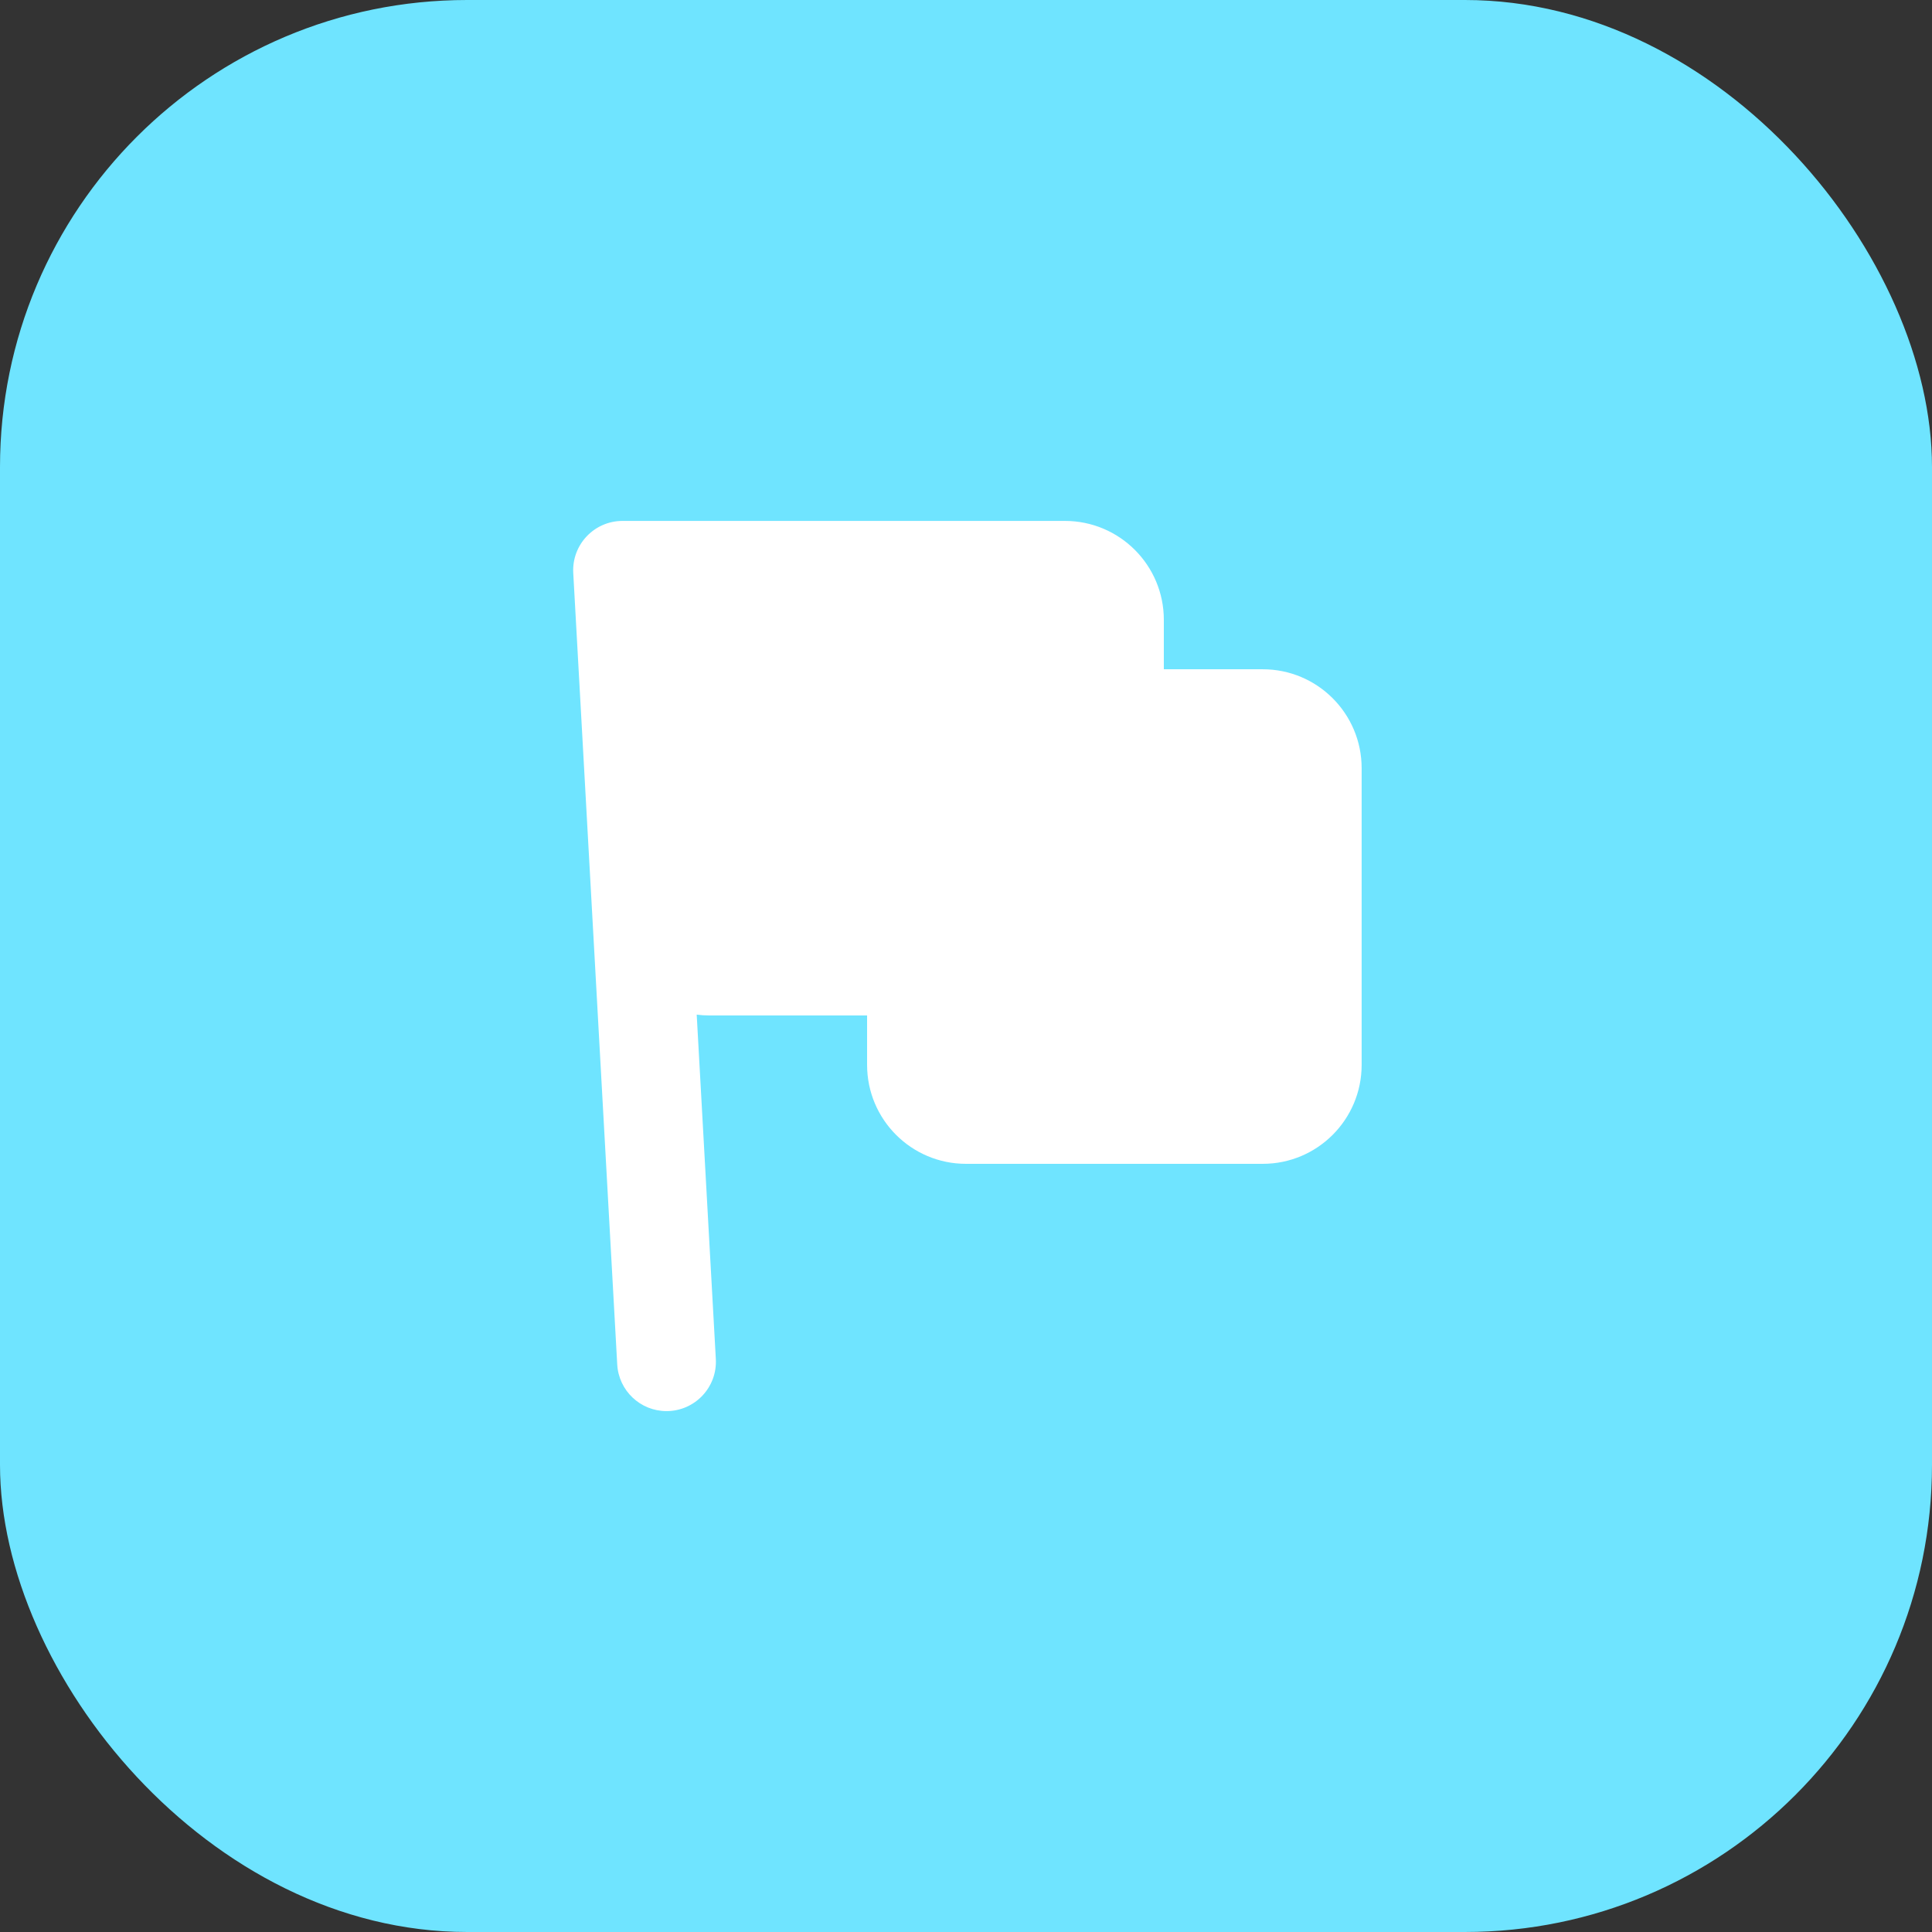
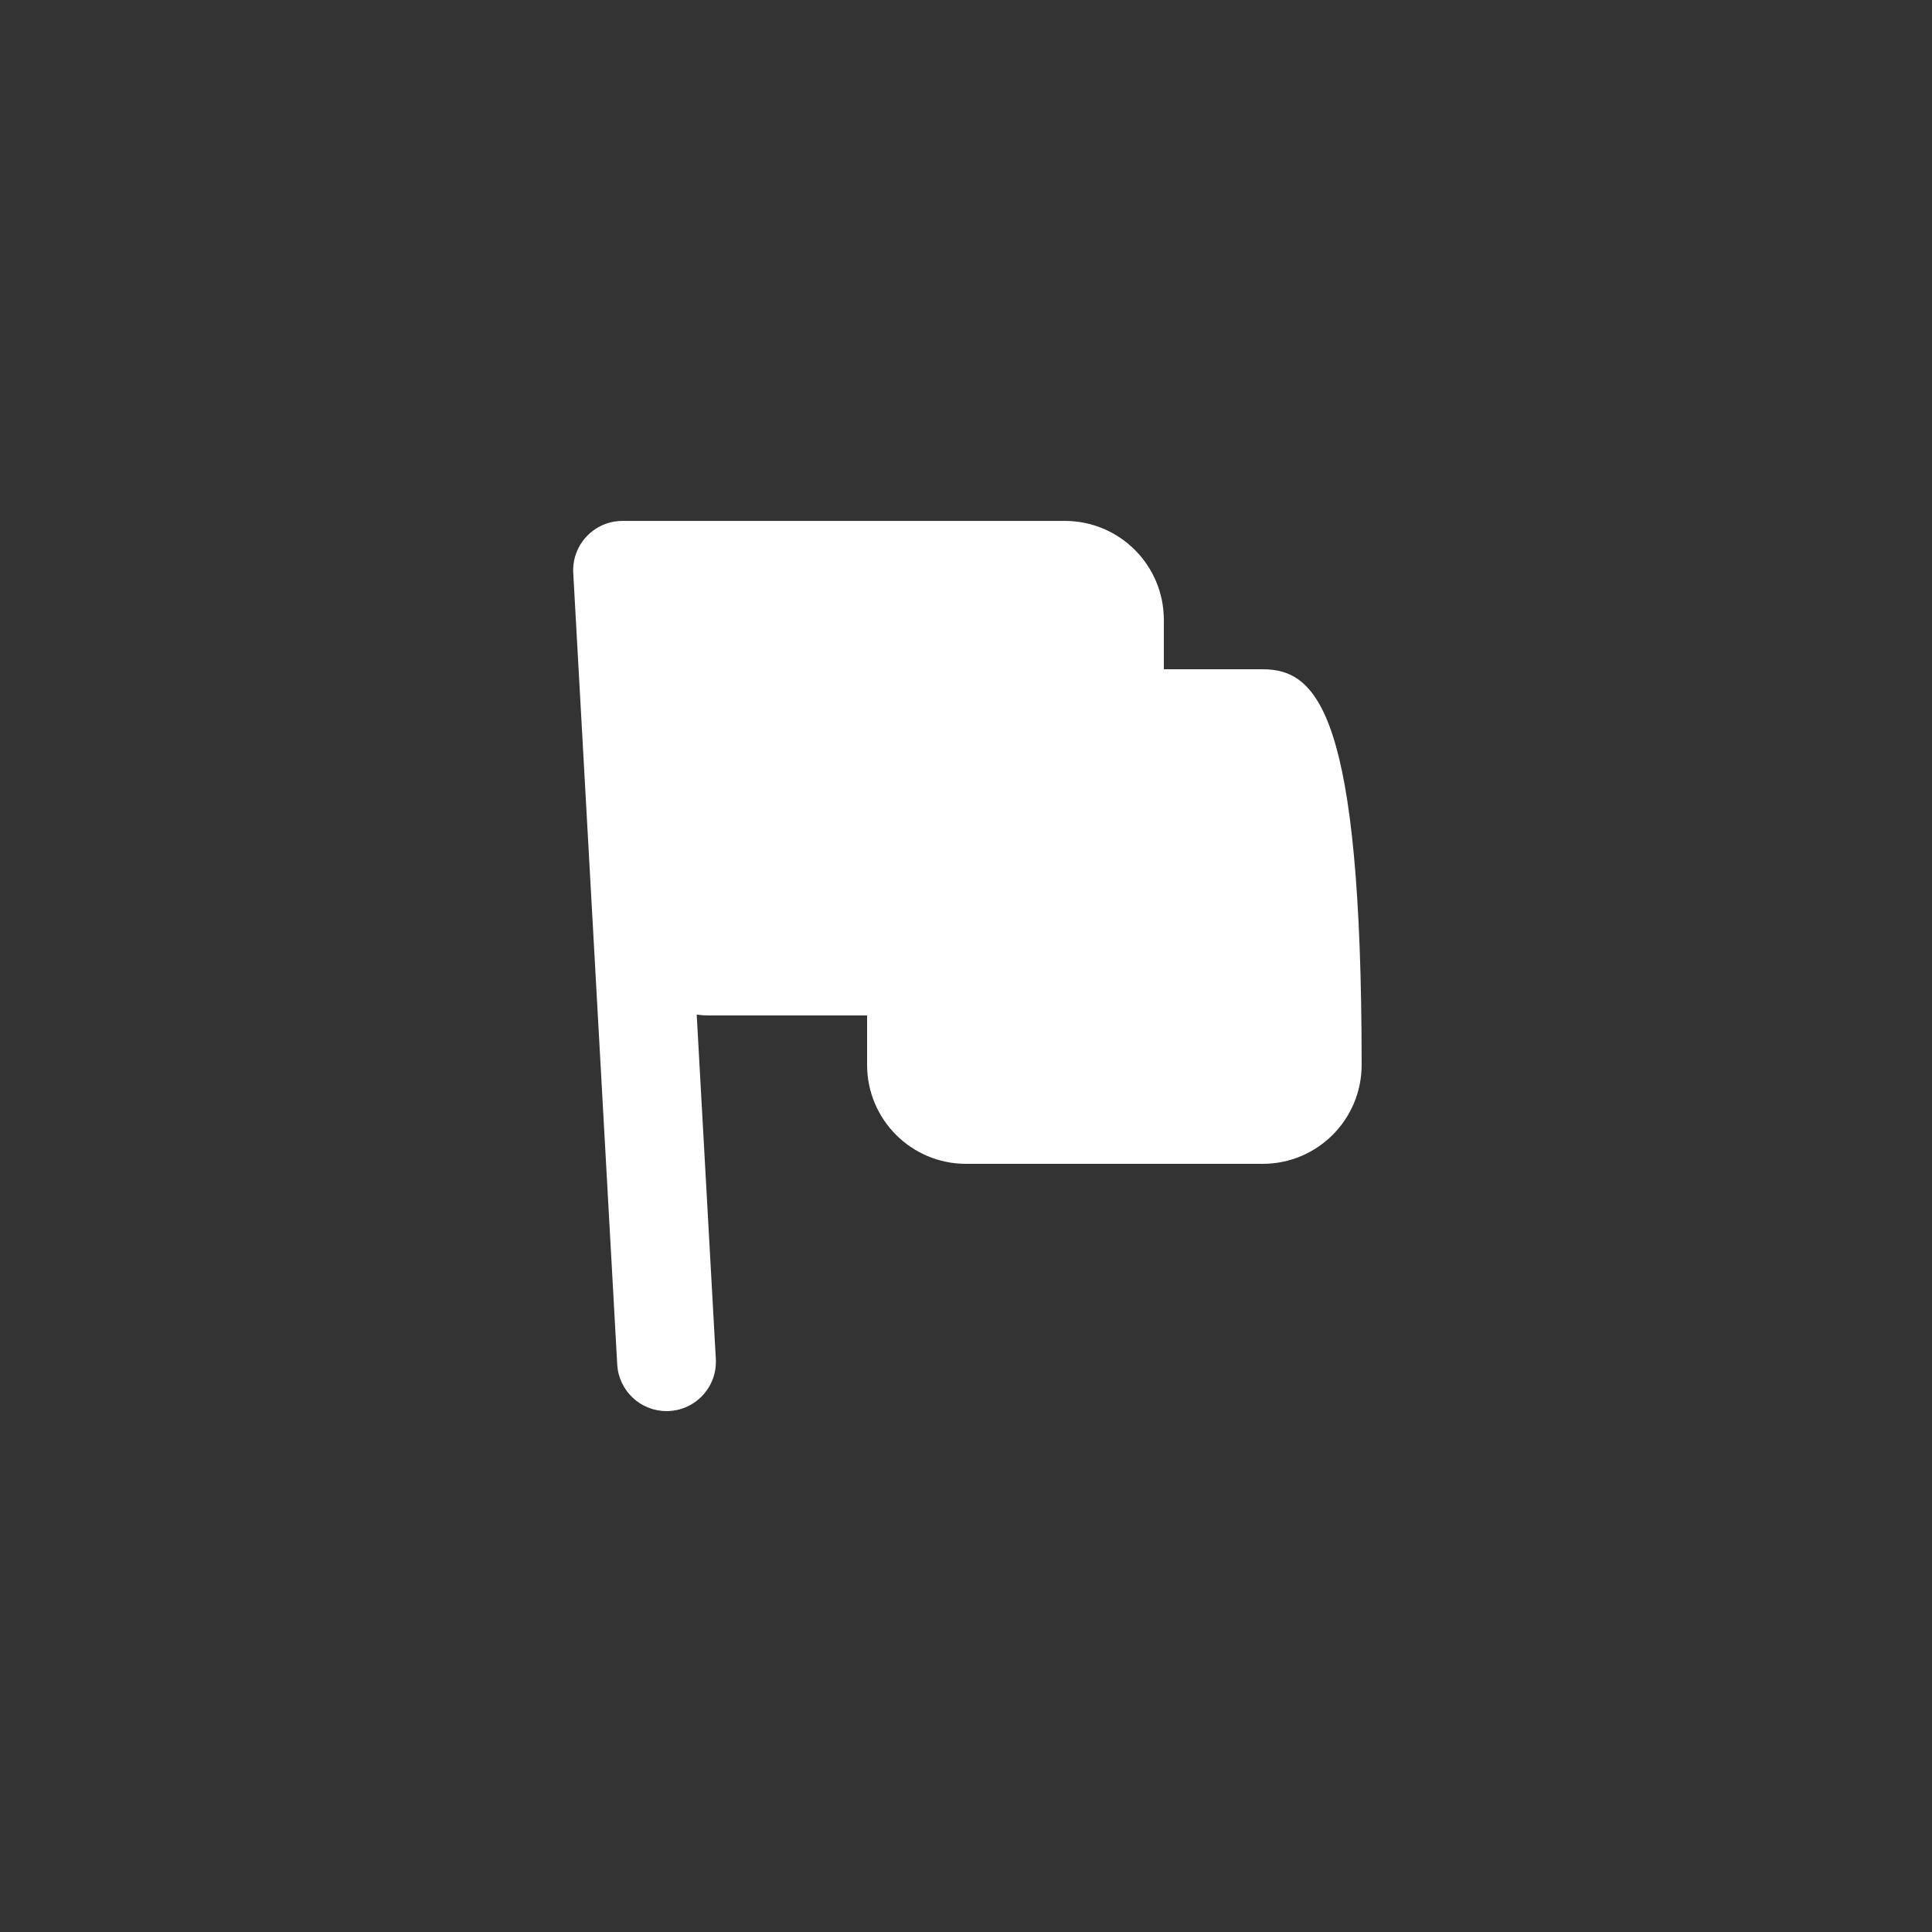
<svg xmlns="http://www.w3.org/2000/svg" width="88" height="88" viewBox="0 0 88 88" fill="none">
  <rect x="0" y="0" width="88" height="88" fill="#333333" stroke="none" />
-   <rect width="88" height="88" rx="21.275" fill="#6FE4FF" />
-   <path d="M28.357 23.727C27.065 23.727 26.039 24.811 26.111 26.101L28.114 62.149C28.18 63.341 29.166 64.274 30.359 64.274C31.651 64.274 32.677 63.189 32.605 61.9L31.734 46.216C31.922 46.24 32.114 46.253 32.309 46.253H39.495V48.505C39.495 50.993 41.512 53.011 44 53.011H57.516C60.004 53.011 62.021 50.993 62.021 48.505V34.99C62.021 32.502 60.004 30.484 57.516 30.484H53.011V28.232C53.011 25.744 50.993 23.727 48.505 23.727H28.468C28.45 23.727 28.431 23.727 28.412 23.727C28.394 23.727 28.375 23.727 28.357 23.727Z" fill="white" />
+   <path d="M28.357 23.727C27.065 23.727 26.039 24.811 26.111 26.101L28.114 62.149C28.18 63.341 29.166 64.274 30.359 64.274C31.651 64.274 32.677 63.189 32.605 61.9L31.734 46.216C31.922 46.24 32.114 46.253 32.309 46.253H39.495V48.505C39.495 50.993 41.512 53.011 44 53.011H57.516C60.004 53.011 62.021 50.993 62.021 48.505C62.021 32.502 60.004 30.484 57.516 30.484H53.011V28.232C53.011 25.744 50.993 23.727 48.505 23.727H28.468C28.45 23.727 28.431 23.727 28.412 23.727C28.394 23.727 28.375 23.727 28.357 23.727Z" fill="white" />
</svg>